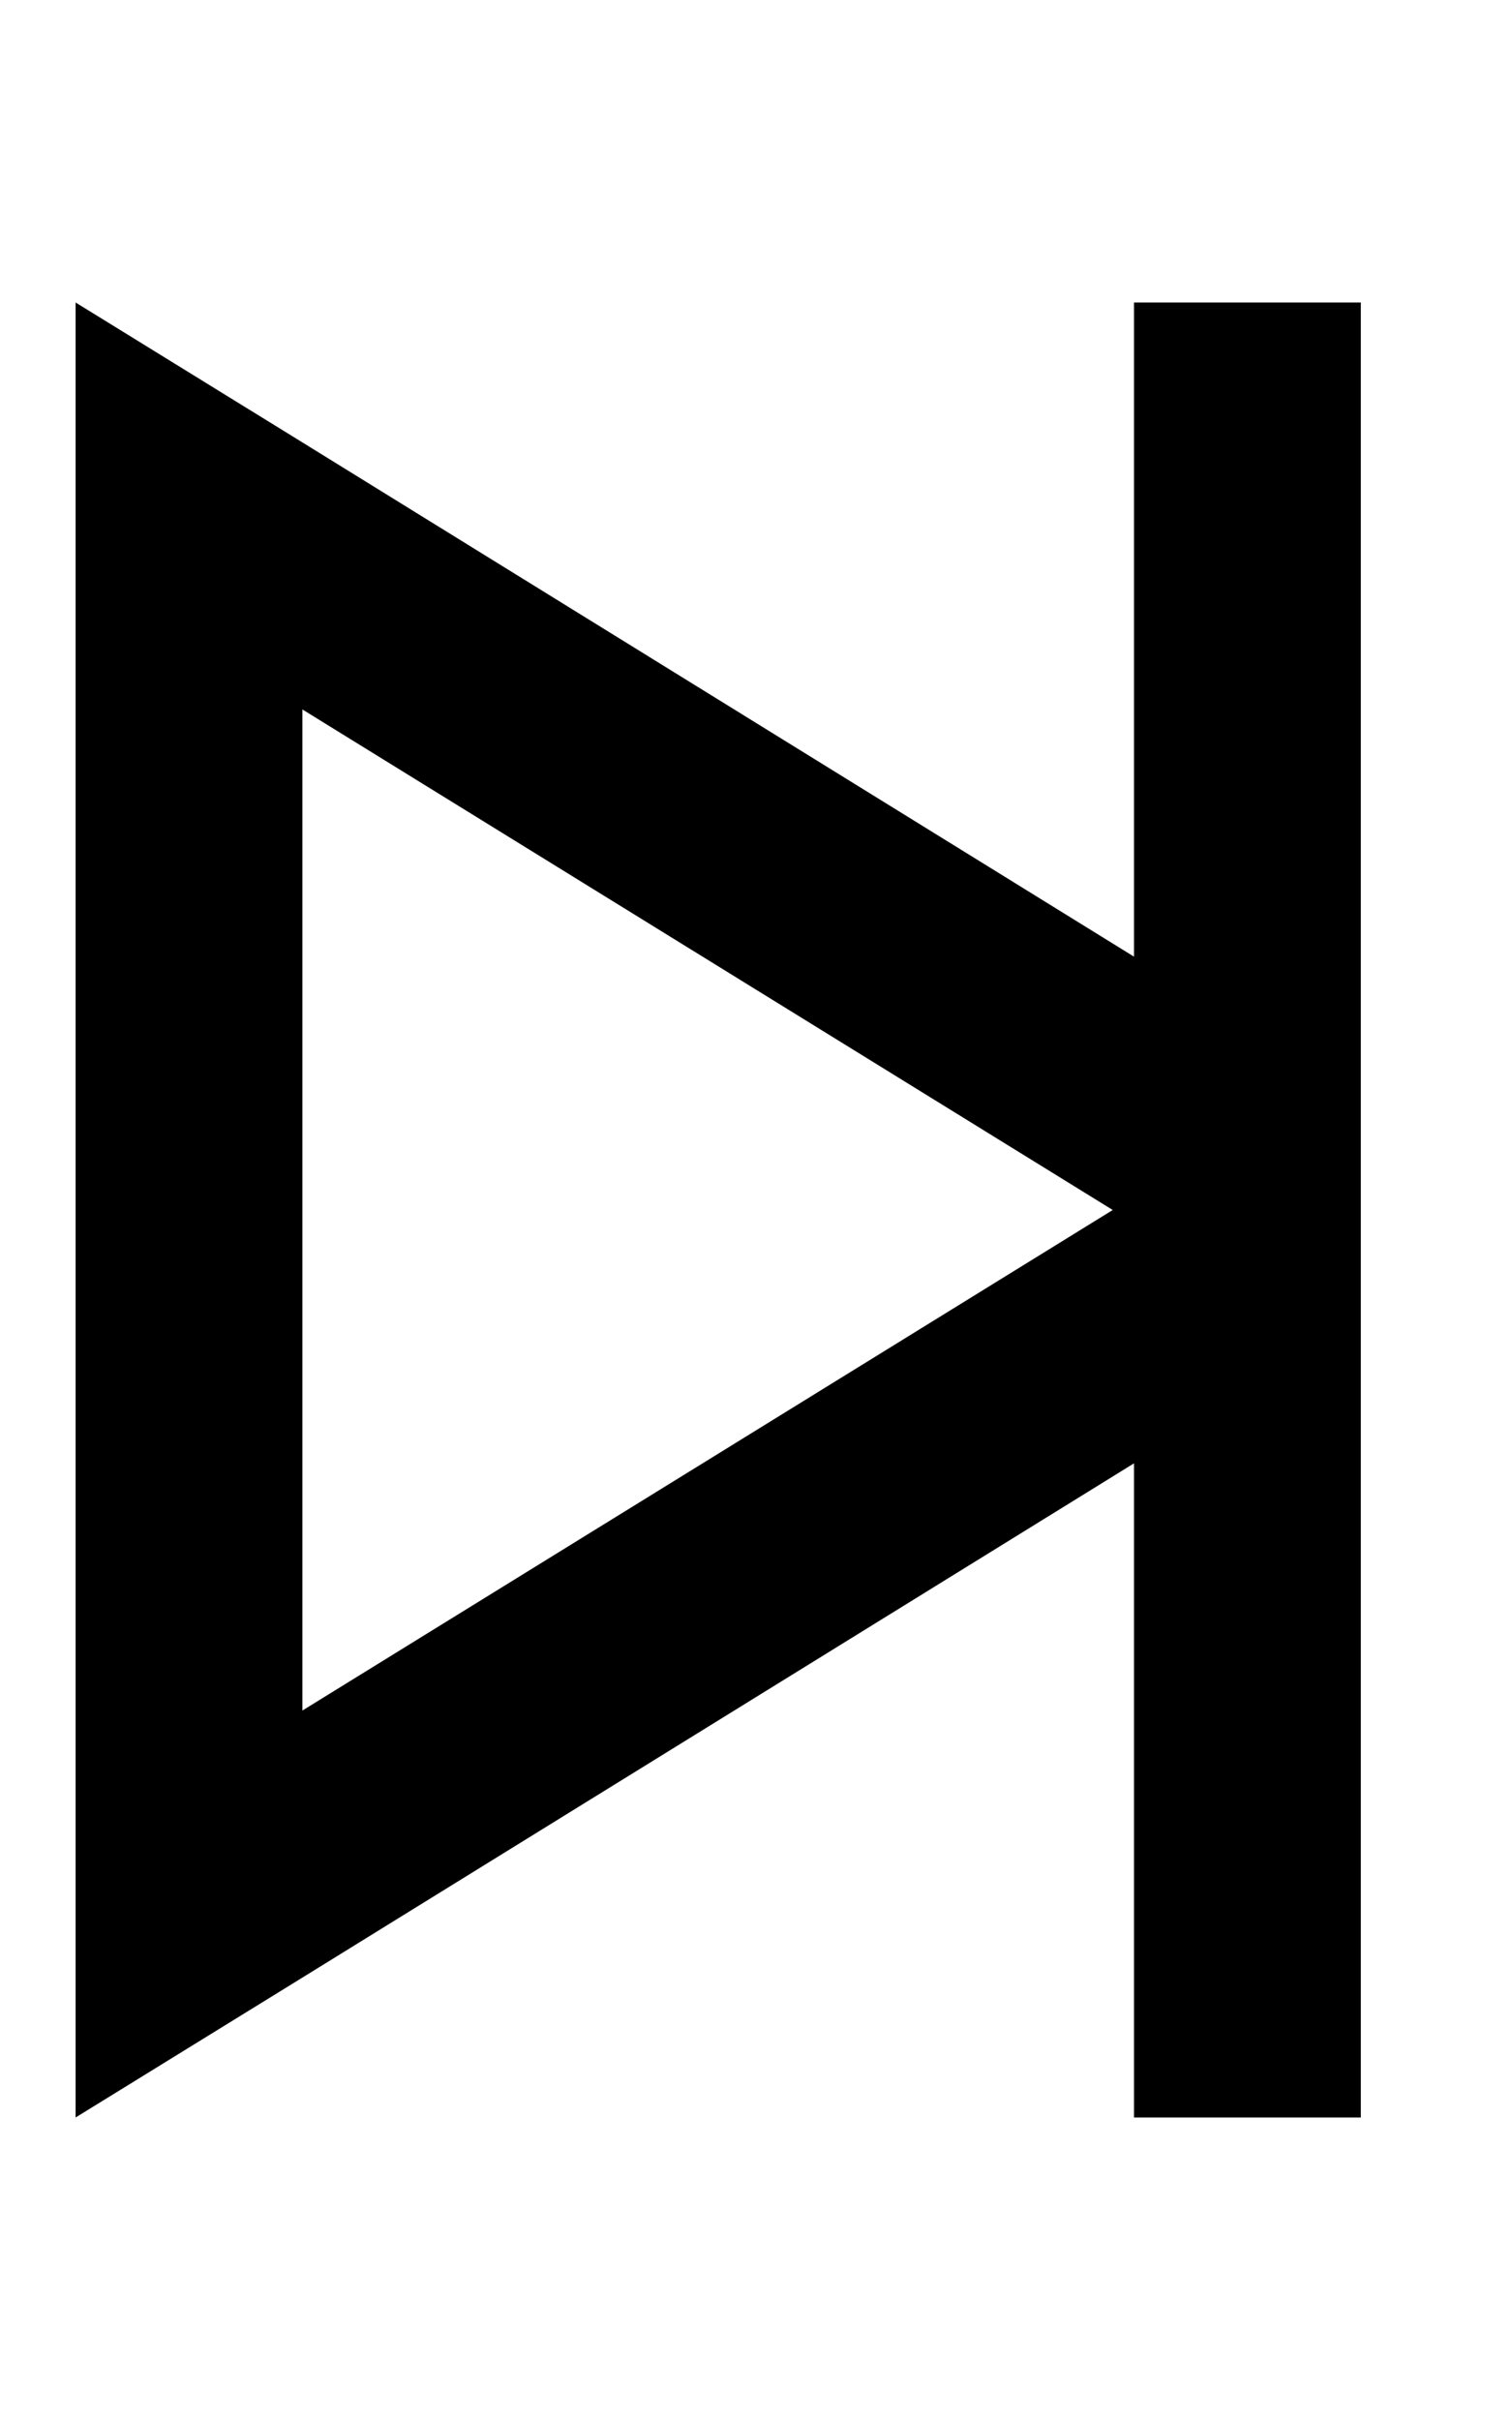
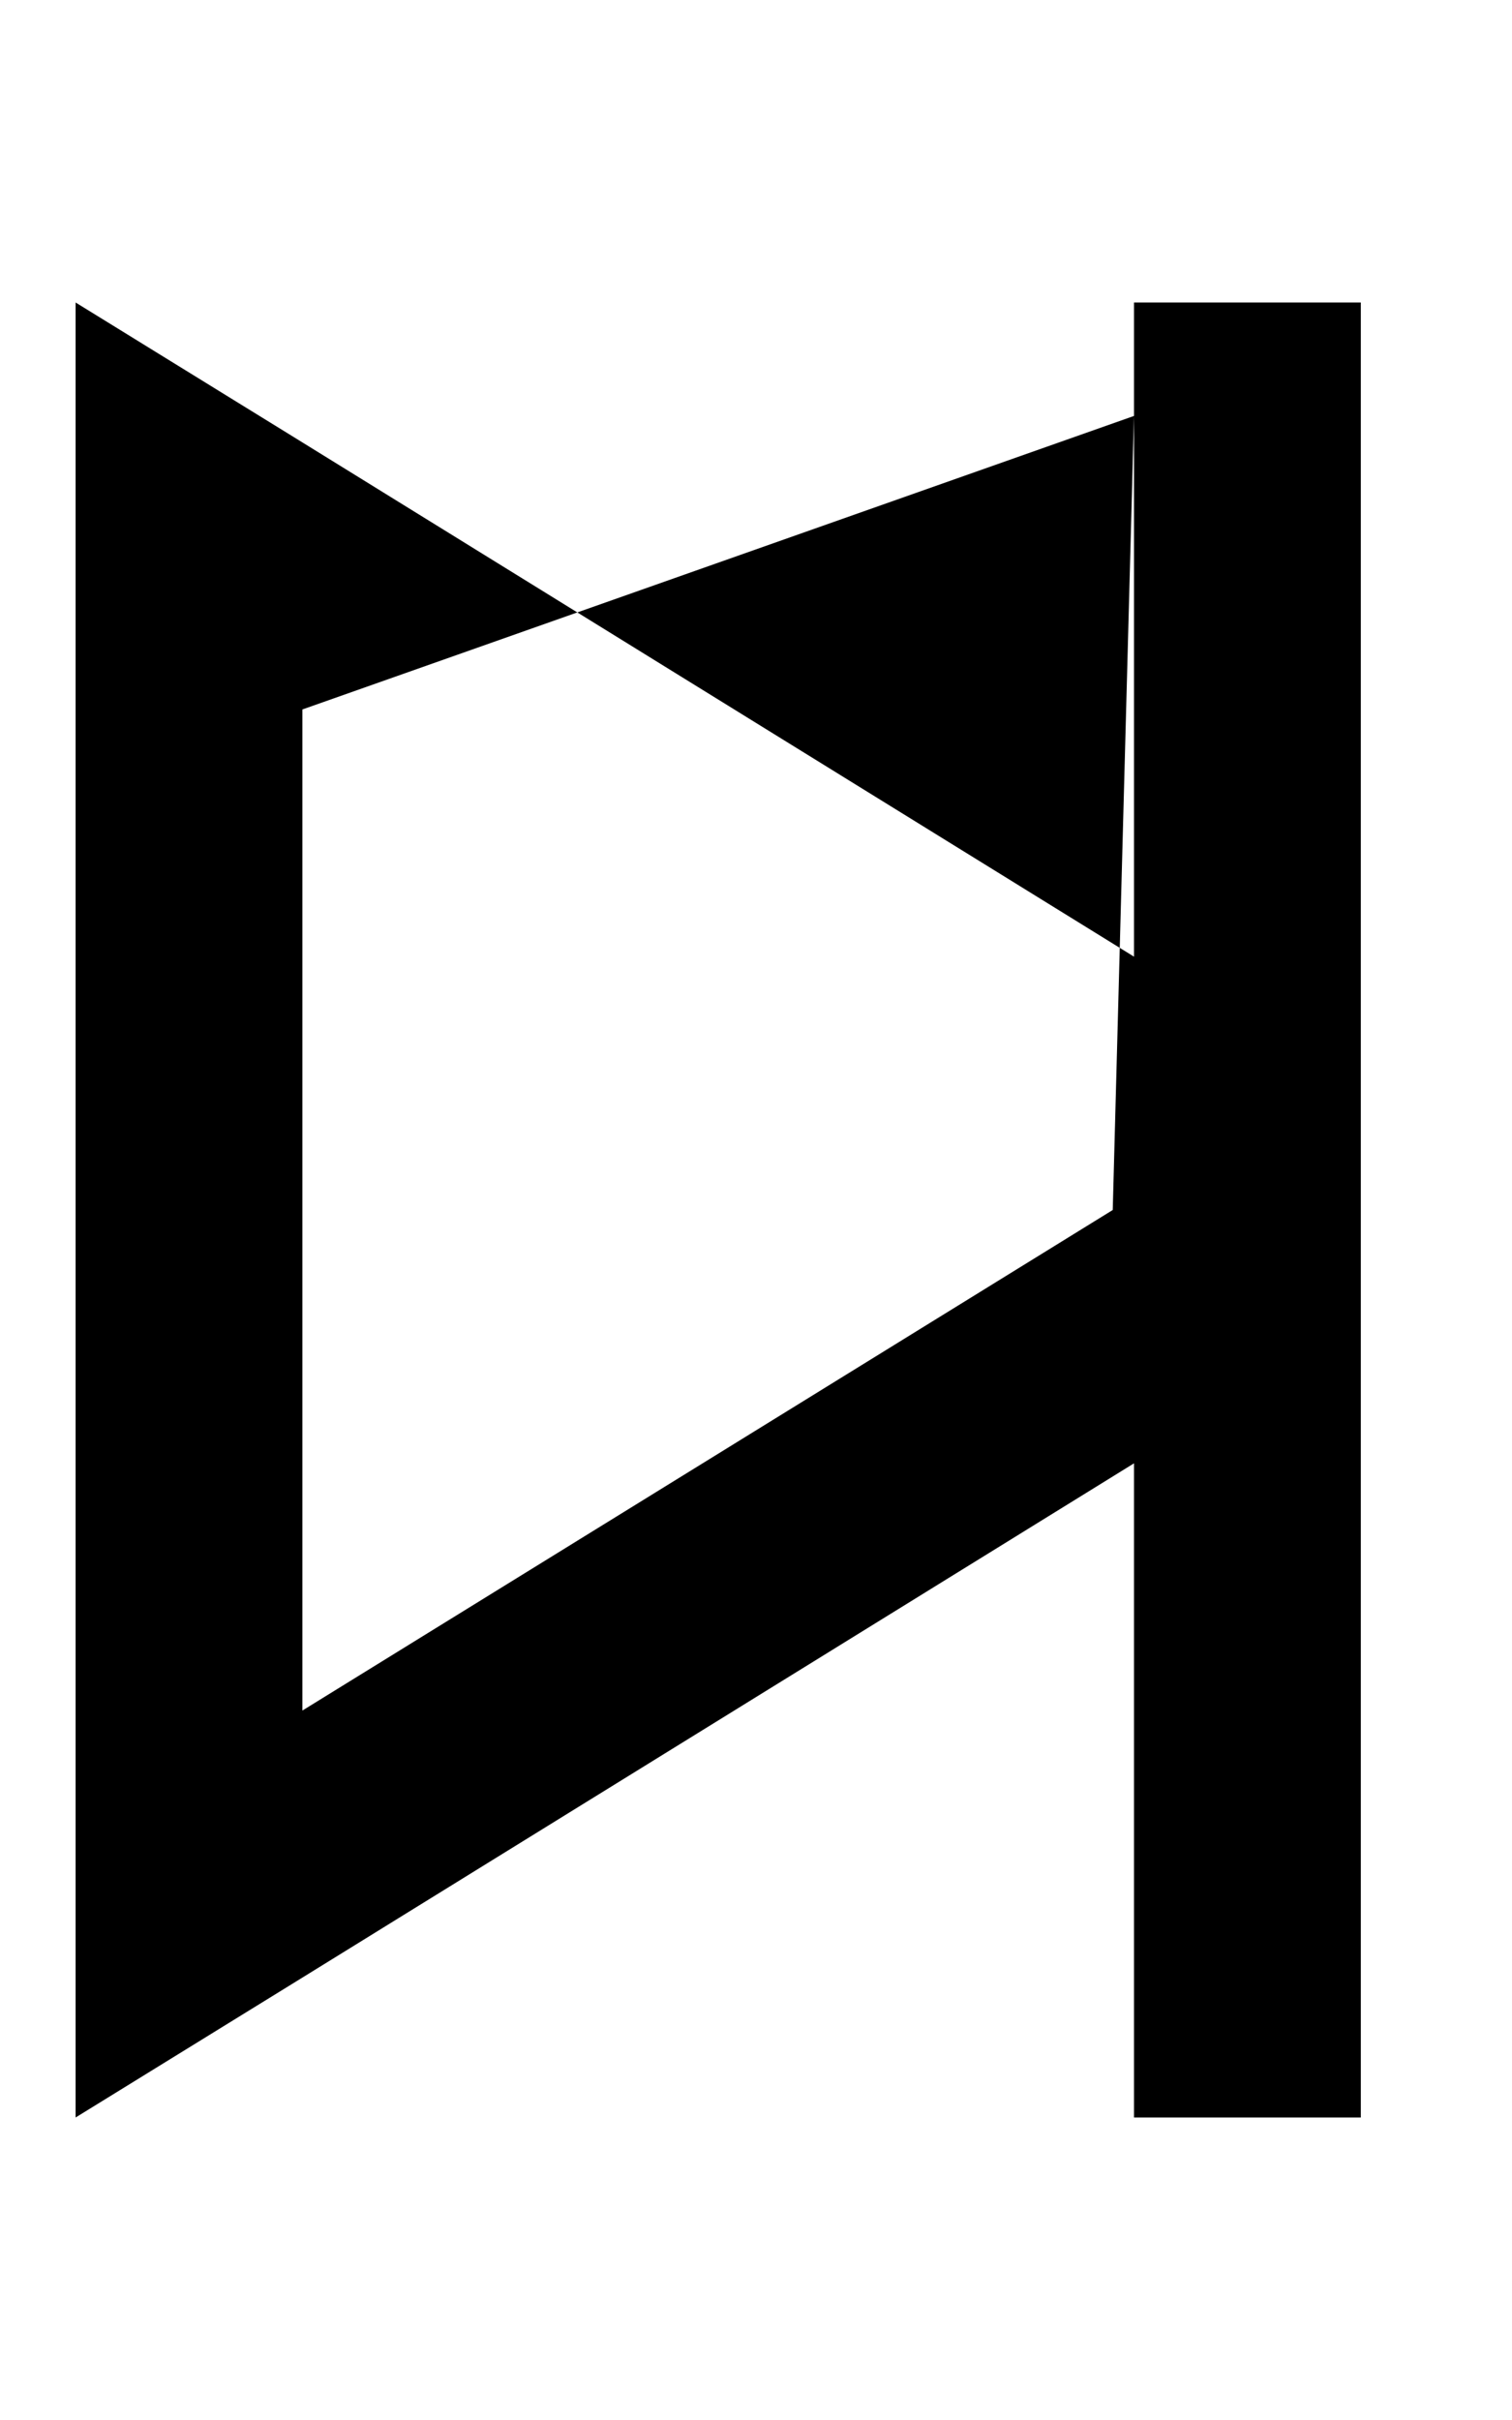
<svg xmlns="http://www.w3.org/2000/svg" viewBox="0 0 320 512">
-   <path d="M240 88V64h48V88 232v48V424v24H240V424 309.6L64 418.4 16 448V391.6 120.4 64L64 93.6 240 202.4V88zm-4.5 168L64 150.1V361.9L235.5 256z" />
+   <path d="M240 88V64h48V88 232v48V424v24H240V424 309.6L64 418.4 16 448V391.6 120.4 64L64 93.6 240 202.4V88zL64 150.1V361.9L235.5 256z" />
</svg>